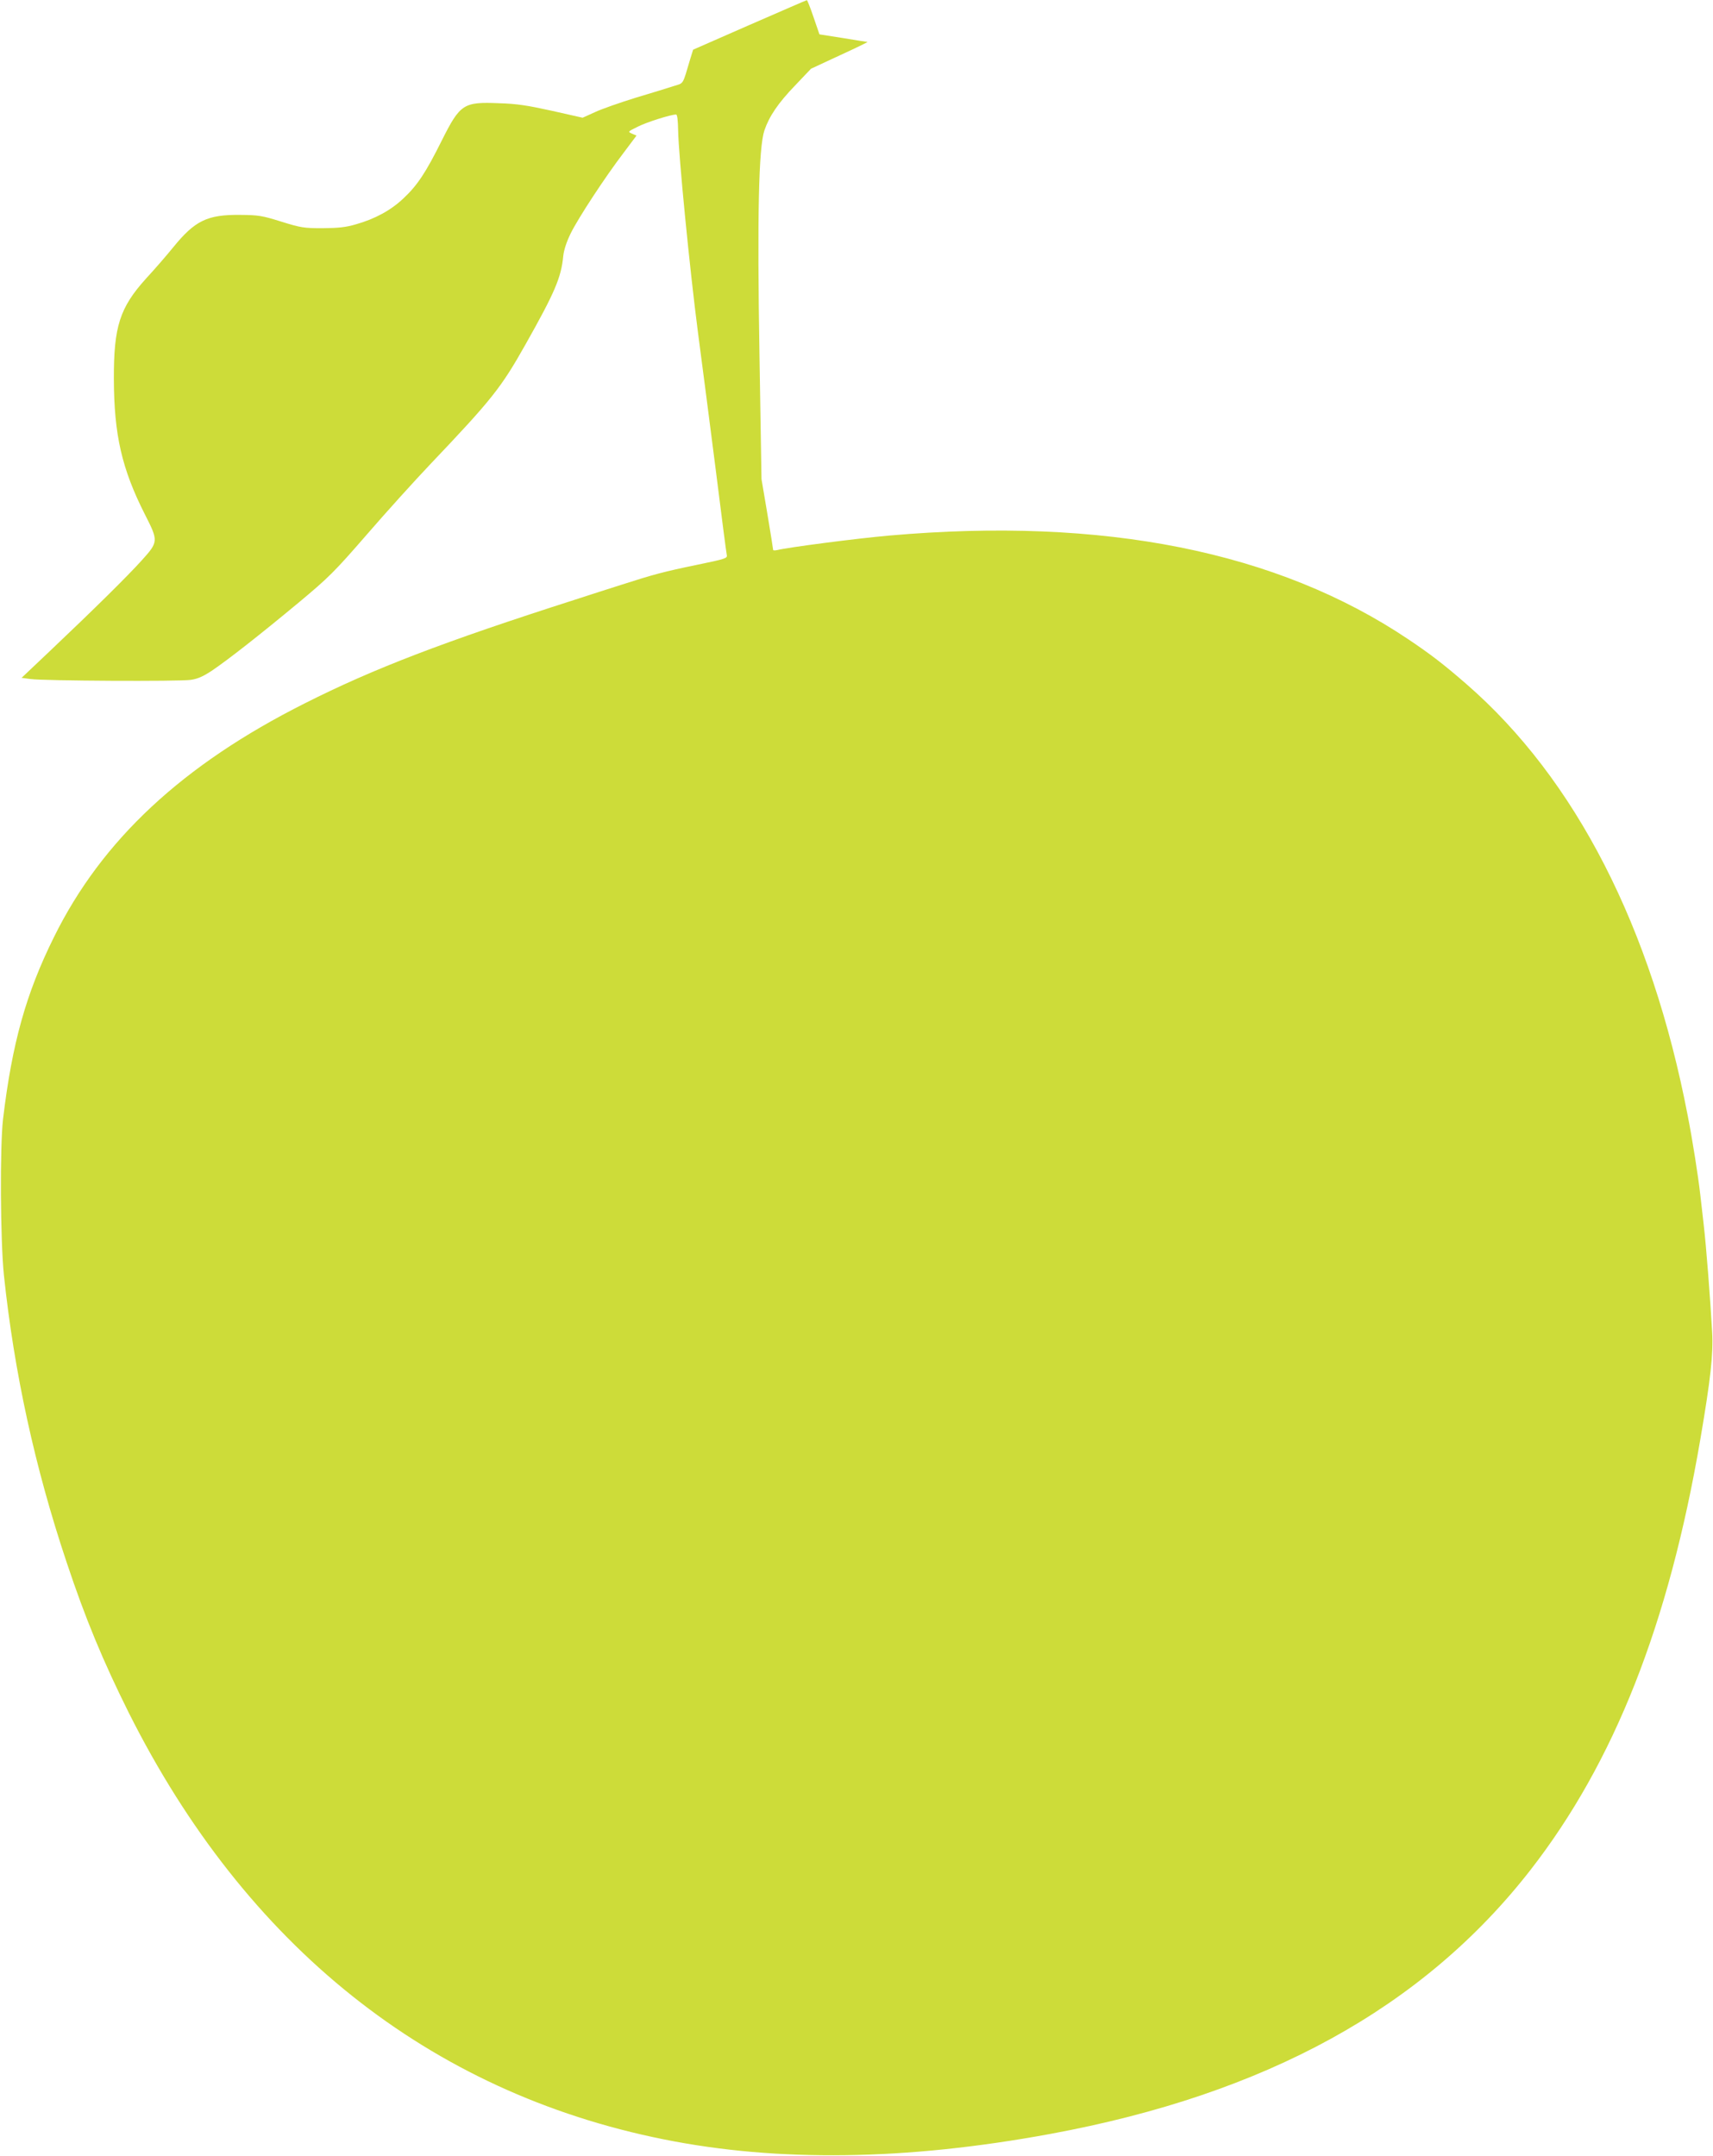
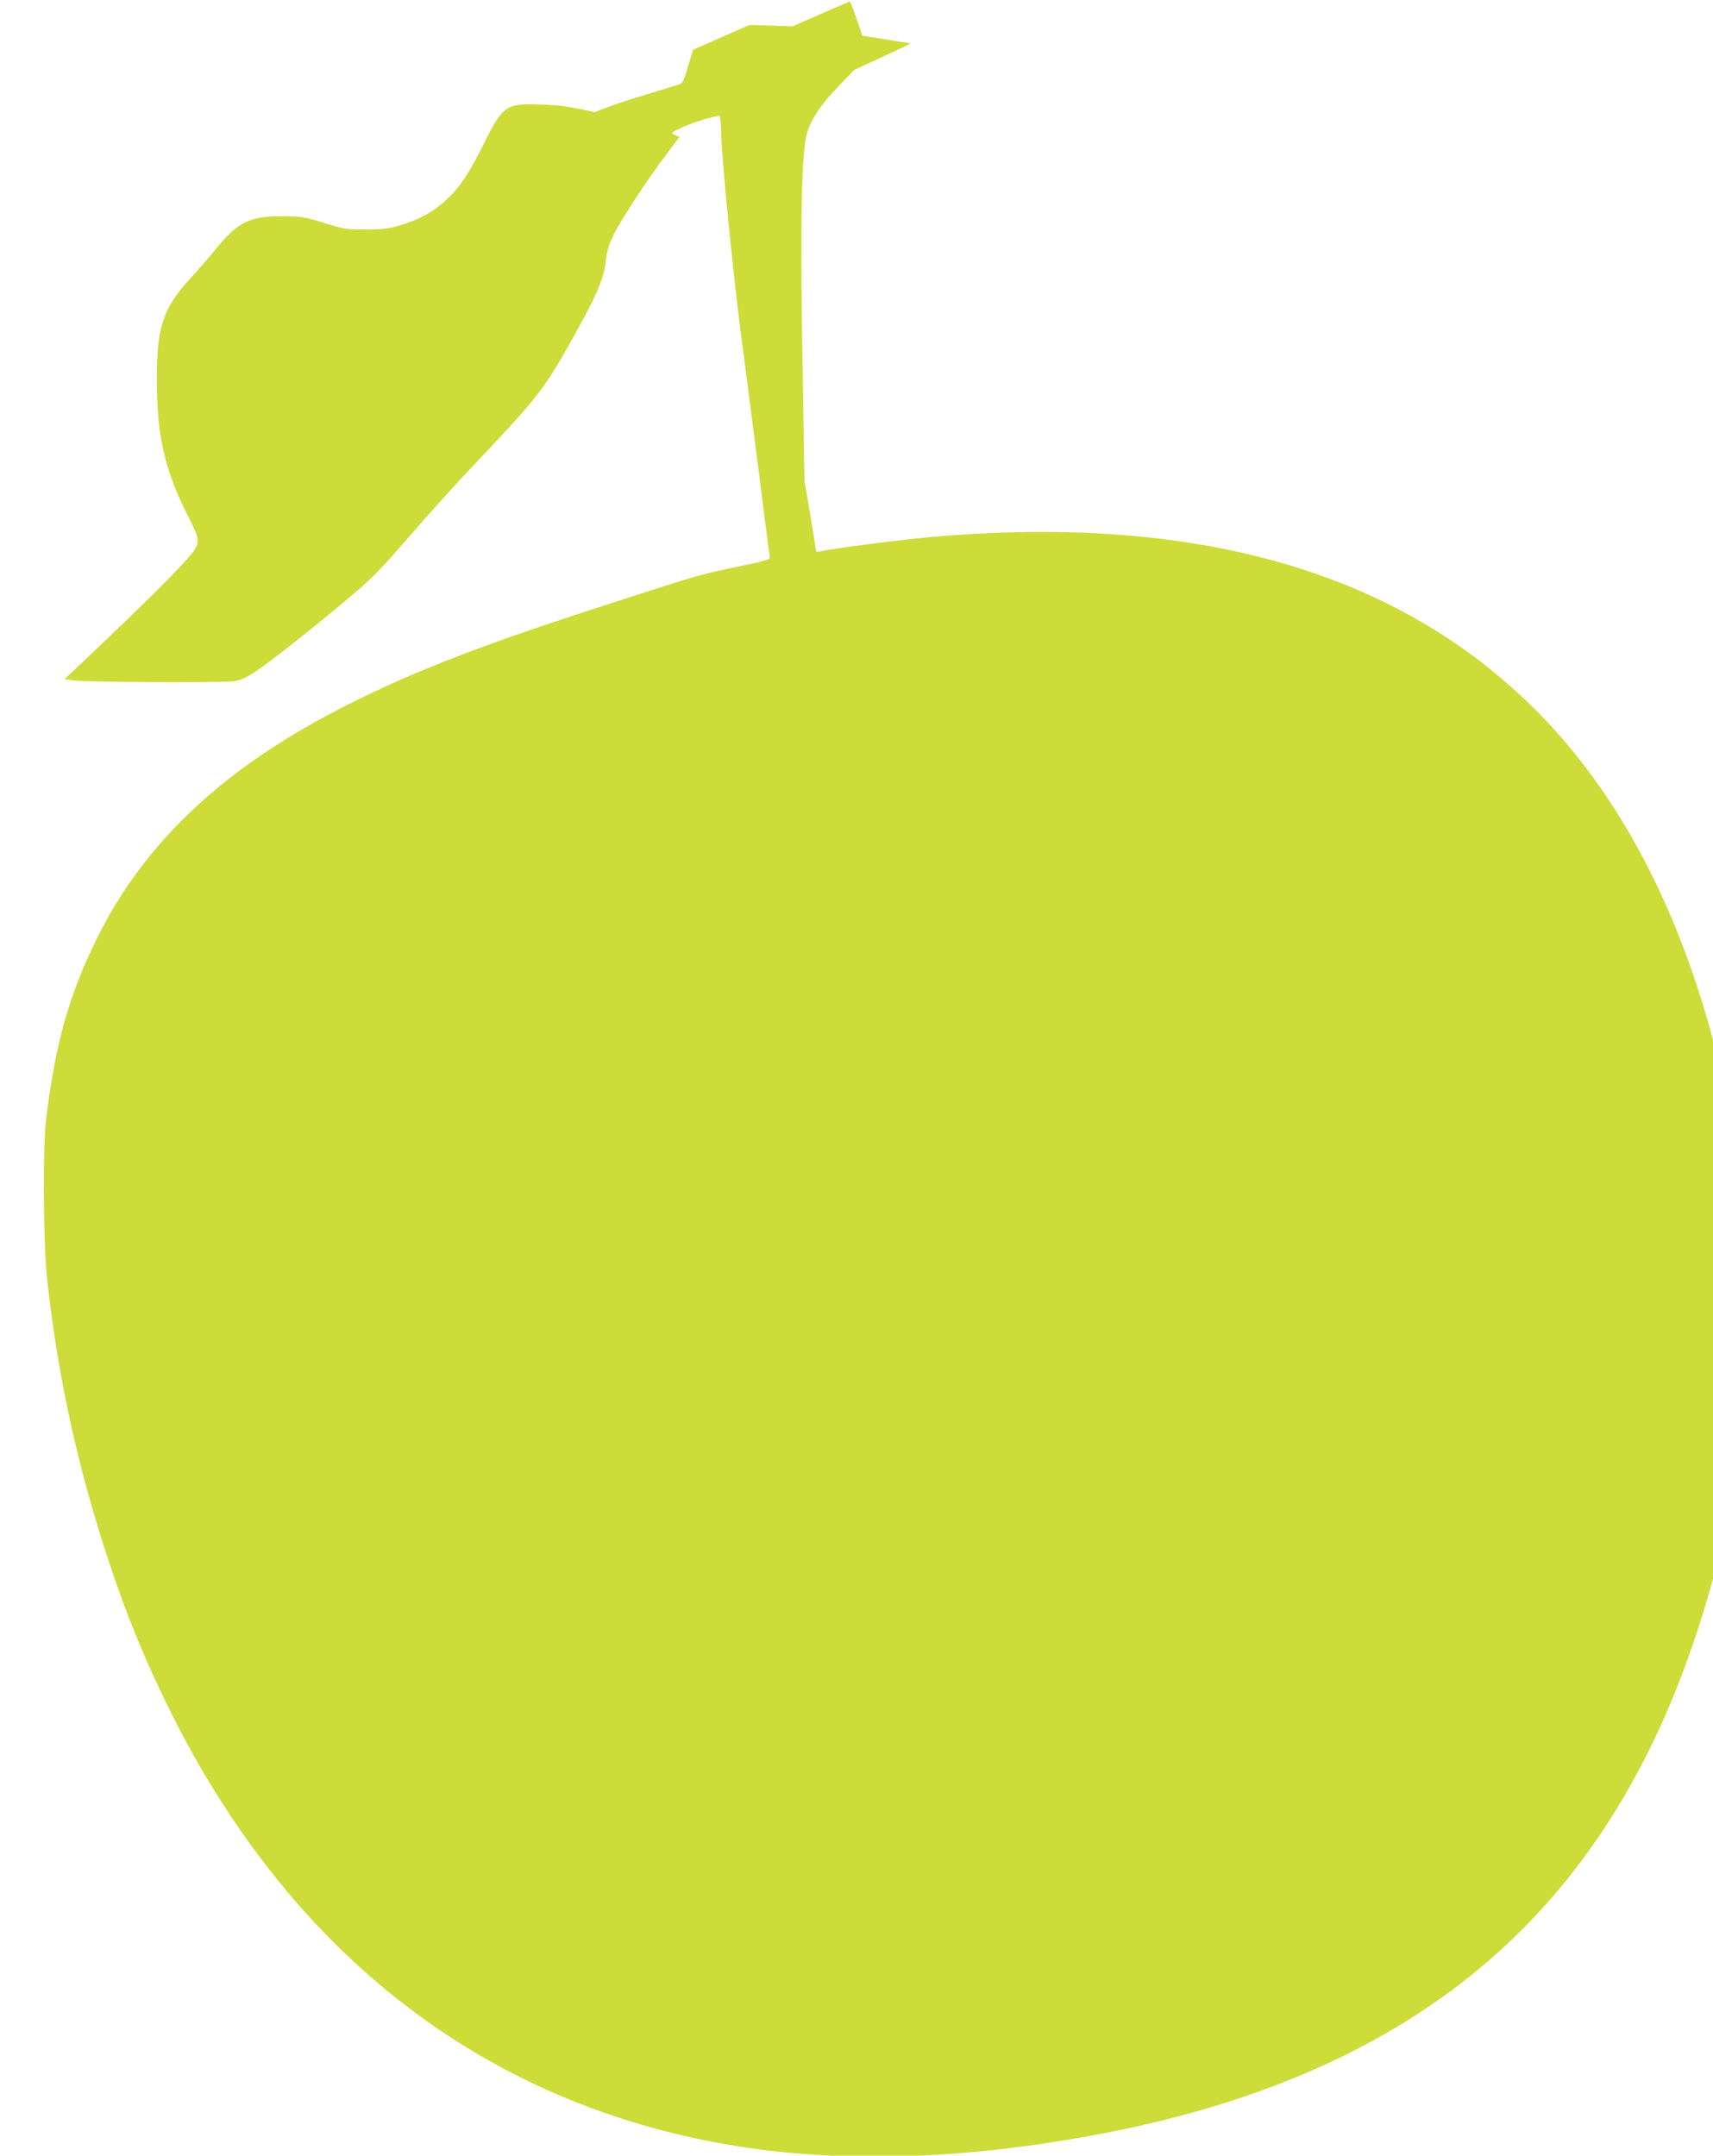
<svg xmlns="http://www.w3.org/2000/svg" version="1.0" width="1017pt" height="1280pt" viewBox="0 0 1017 1280" preserveAspectRatio="xMidYMid meet">
  <g transform="translate(0,1280) scale(0.1,-0.1)" fill="#cddc39" stroke="none">
-     <path d="M4450 12652 l-335 -147 -17 -55 c-47 -158 -37 -142 -98 -161 -30 -10 -131 -41 -225 -69 -93 -29 -203 -67 -243 -86 l-73 -33 -182 41 c-145 32 -209 42 -313 45 -213 9 -232 -4 -341 -221 -95 -191 -146 -268 -229 -345 -74 -70 -168 -121 -281 -153 -61 -18 -104 -22 -198 -23 -112 0 -129 3 -245 39 -115 36 -135 39 -245 40 -195 2 -268 -34 -398 -194 -38 -47 -110 -130 -160 -184 -156 -173 -192 -285 -191 -596 1 -332 47 -533 184 -804 81 -159 81 -163 -19 -274 -85 -94 -275 -282 -544 -537 l-169 -160 54 -7 c75 -11 882 -15 950 -5 42 6 73 20 125 54 95 64 284 212 515 404 181 151 213 183 405 404 114 132 285 321 379 420 364 383 419 452 564 710 173 307 212 397 224 525 4 36 19 83 45 136 46 92 202 331 315 479 l75 100 -26 11 c-27 12 -27 12 34 42 53 27 196 72 227 72 7 0 11 -35 12 -93 2 -144 69 -828 118 -1203 25 -186 72 -555 106 -819 33 -264 62 -489 65 -501 4 -19 -8 -23 -178 -58 -198 -41 -257 -57 -447 -118 -69 -22 -195 -62 -280 -90 -777 -249 -1192 -408 -1600 -614 -726 -365 -1205 -811 -1490 -1389 -166 -335 -248 -629 -302 -1080 -19 -166 -16 -716 5 -925 61 -579 184 -1143 372 -1705 112 -337 218 -591 369 -894 695 -1386 1782 -2254 3176 -2534 676 -136 1439 -126 2295 32 1280 236 2214 749 2851 1567 498 640 821 1459 1009 2559 61 357 77 505 70 634 -11 197 -35 510 -51 646 -8 72 -17 150 -20 175 -12 106 -45 317 -74 465 -215 1119 -666 2000 -1315 2564 -136 118 -210 175 -344 265 -777 522 -1808 728 -3081 616 -194 -17 -601 -70 -665 -86 -14 -3 -25 -3 -25 1 0 4 -15 100 -34 213 l-35 207 -12 735 c-14 826 -5 1233 29 1335 29 85 81 162 182 267 l95 100 170 79 c94 43 168 79 165 80 -3 0 -68 10 -145 23 l-140 22 -35 102 c-19 56 -37 102 -40 101 -3 0 -156 -67 -340 -147z" />
+     <path d="M4450 12652 l-335 -147 -17 -55 c-47 -158 -37 -142 -98 -161 -30 -10 -131 -41 -225 -69 -93 -29 -203 -67 -243 -86 c-145 32 -209 42 -313 45 -213 9 -232 -4 -341 -221 -95 -191 -146 -268 -229 -345 -74 -70 -168 -121 -281 -153 -61 -18 -104 -22 -198 -23 -112 0 -129 3 -245 39 -115 36 -135 39 -245 40 -195 2 -268 -34 -398 -194 -38 -47 -110 -130 -160 -184 -156 -173 -192 -285 -191 -596 1 -332 47 -533 184 -804 81 -159 81 -163 -19 -274 -85 -94 -275 -282 -544 -537 l-169 -160 54 -7 c75 -11 882 -15 950 -5 42 6 73 20 125 54 95 64 284 212 515 404 181 151 213 183 405 404 114 132 285 321 379 420 364 383 419 452 564 710 173 307 212 397 224 525 4 36 19 83 45 136 46 92 202 331 315 479 l75 100 -26 11 c-27 12 -27 12 34 42 53 27 196 72 227 72 7 0 11 -35 12 -93 2 -144 69 -828 118 -1203 25 -186 72 -555 106 -819 33 -264 62 -489 65 -501 4 -19 -8 -23 -178 -58 -198 -41 -257 -57 -447 -118 -69 -22 -195 -62 -280 -90 -777 -249 -1192 -408 -1600 -614 -726 -365 -1205 -811 -1490 -1389 -166 -335 -248 -629 -302 -1080 -19 -166 -16 -716 5 -925 61 -579 184 -1143 372 -1705 112 -337 218 -591 369 -894 695 -1386 1782 -2254 3176 -2534 676 -136 1439 -126 2295 32 1280 236 2214 749 2851 1567 498 640 821 1459 1009 2559 61 357 77 505 70 634 -11 197 -35 510 -51 646 -8 72 -17 150 -20 175 -12 106 -45 317 -74 465 -215 1119 -666 2000 -1315 2564 -136 118 -210 175 -344 265 -777 522 -1808 728 -3081 616 -194 -17 -601 -70 -665 -86 -14 -3 -25 -3 -25 1 0 4 -15 100 -34 213 l-35 207 -12 735 c-14 826 -5 1233 29 1335 29 85 81 162 182 267 l95 100 170 79 c94 43 168 79 165 80 -3 0 -68 10 -145 23 l-140 22 -35 102 c-19 56 -37 102 -40 101 -3 0 -156 -67 -340 -147z" />
  </g>
</svg>